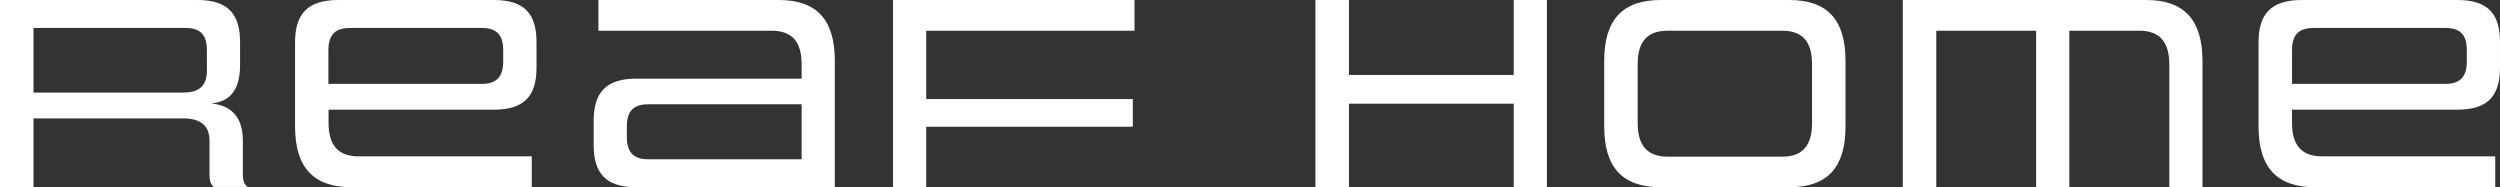
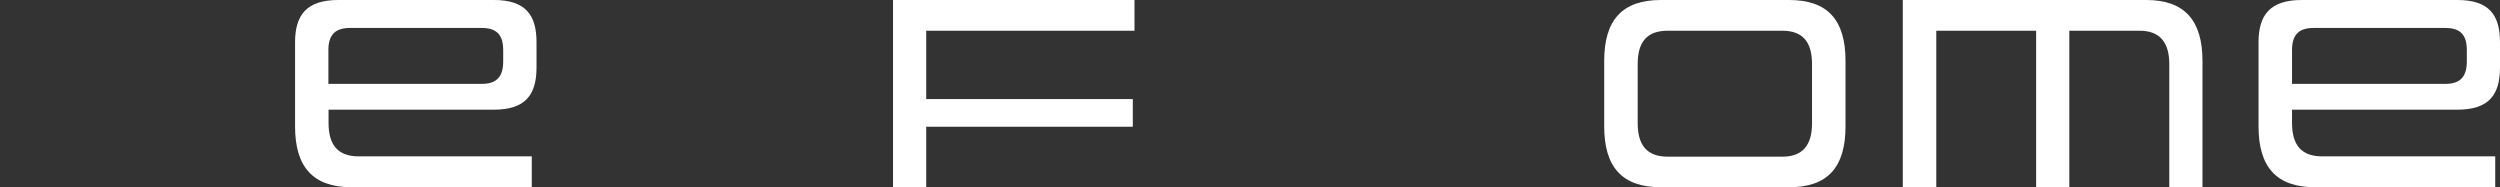
<svg xmlns="http://www.w3.org/2000/svg" id="_レイヤー_2" viewBox="0 0 162.76 12.19">
  <rect x="0" y="0" width="162.76" height="12.19" fill="#333333" stroke="none" />
  <defs>
    <style>.cls-1{fill:#fff;stroke-width:0px;}</style>
  </defs>
  <g id="_ヘッダー">
-     <path class="cls-1" d="M13.95,12.19c-.2-.14-.31-.36-.31-.79v-2.25c0-1.04-.68-1.44-1.69-1.44H2.18v4.48H0V0h12.86c2.03,0,2.77.97,2.77,2.75v1.51c0,2.07-1.13,2.39-1.87,2.48.81.07,2.05.47,2.05,2.39v2.25c0,.43.13.65.31.79h-2.16ZM13.47,3.26c0-.94-.38-1.44-1.39-1.44H2.18v4.21h9.72c.94,0,1.57-.34,1.57-1.42v-1.35Z" />
    <path class="cls-1" d="M22.9,12.19c-2.52,0-3.69-1.31-3.69-3.96V2.75c0-1.78.76-2.75,2.81-2.75h10.14c2.05,0,2.77.97,2.77,2.75v1.64c0,1.78-.72,2.75-2.77,2.75h-10.77v.86c0,1.44.61,2.18,1.96,2.18h11.27v2h-11.72ZM32.76,3.26c0-.94-.38-1.44-1.39-1.44h-8.59c-1.01,0-1.4.5-1.4,1.44v2.2h9.99c1.01,0,1.39-.52,1.39-1.46v-.74Z" />
-     <path class="cls-1" d="M41.42,12.19c-2.03,0-2.77-.97-2.77-2.75v-1.57c0-1.78.74-2.75,2.77-2.75h10.77v-.94c0-1.46-.63-2.18-1.94-2.18h-11.29V0h11.74c2.5,0,3.65,1.31,3.65,3.96v8.23h-12.93ZM52.19,6.79h-9.99c-1.01,0-1.39.5-1.39,1.44v.68c0,.95.38,1.46,1.39,1.46h9.99v-3.58Z" />
    <path class="cls-1" d="M60.3,8.25v3.94h-2.16V0h15.72v2h-13.56v4.45h13.45v1.8h-13.45Z" />
-     <path class="cls-1" d="M98.55,12.19v-5.44h-10.73v5.44h-2.18V0h2.18v4.88h10.73V0h2.16v12.19h-2.16Z" />
    <path class="cls-1" d="M108.13,12.19c-2.52,0-3.69-1.31-3.69-3.96V3.96c0-2.65,1.17-3.96,3.69-3.96h8.35c2.52,0,3.67,1.31,3.67,3.96v4.27c0,2.65-1.15,3.96-3.67,3.96h-8.35ZM117.97,4.18c0-1.46-.61-2.18-1.94-2.18h-7.45c-1.35,0-1.96.72-1.96,2.18v3.84c0,1.44.61,2.18,1.96,2.18h7.45c1.33,0,1.94-.74,1.94-2.18v-3.84Z" />
    <path class="cls-1" d="M141.23,12.19V4.18c0-1.44-.63-2.18-1.94-2.18h-4.57v10.19h-2.16V2h-6.5v10.19h-2.18V0h15.86c2.48,0,3.65,1.33,3.65,3.96v8.23h-2.16Z" />
    <path class="cls-1" d="M150.73,12.19c-2.52,0-3.69-1.31-3.69-3.96V2.75c0-1.78.76-2.75,2.81-2.75h10.14c2.05,0,2.77.97,2.77,2.75v1.64c0,1.78-.72,2.75-2.77,2.75h-10.77v.86c0,1.44.61,2.18,1.96,2.18h11.27v2h-11.72ZM160.6,3.26c0-.94-.38-1.44-1.39-1.44h-8.59c-1.01,0-1.4.5-1.4,1.44v2.2h9.99c1.01,0,1.39-.52,1.39-1.46v-.74Z" />
  </g>
</svg>